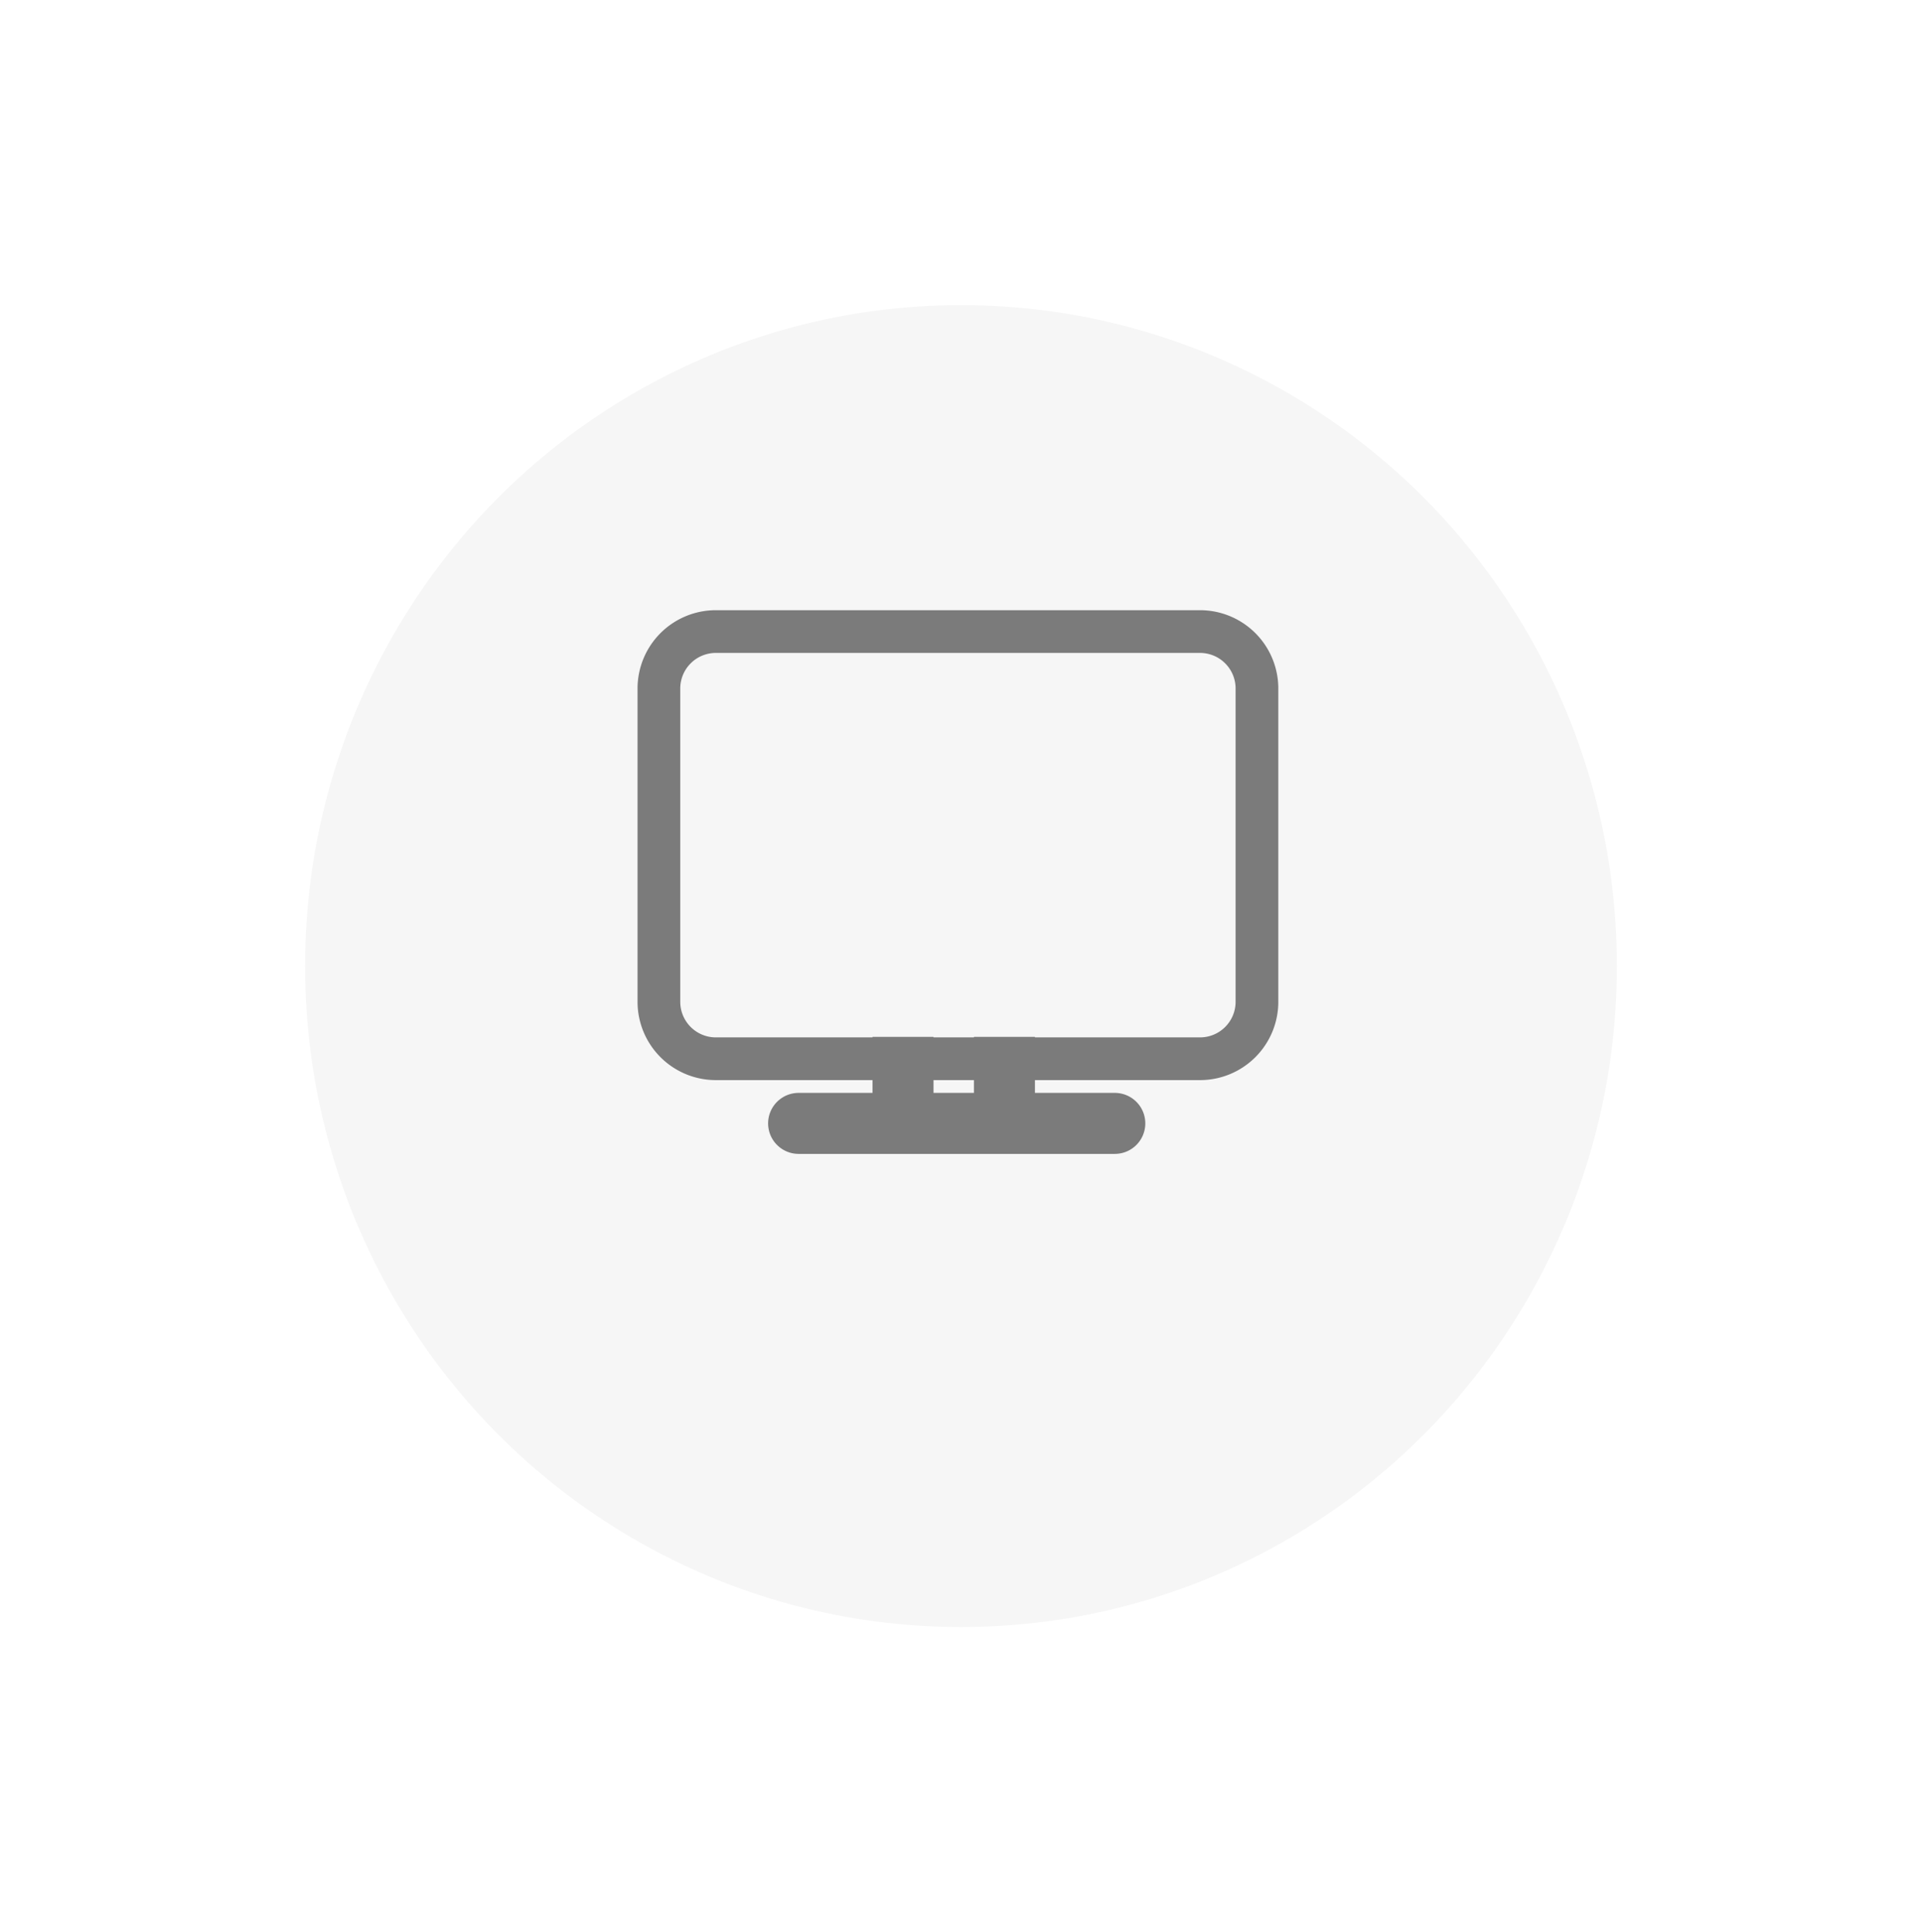
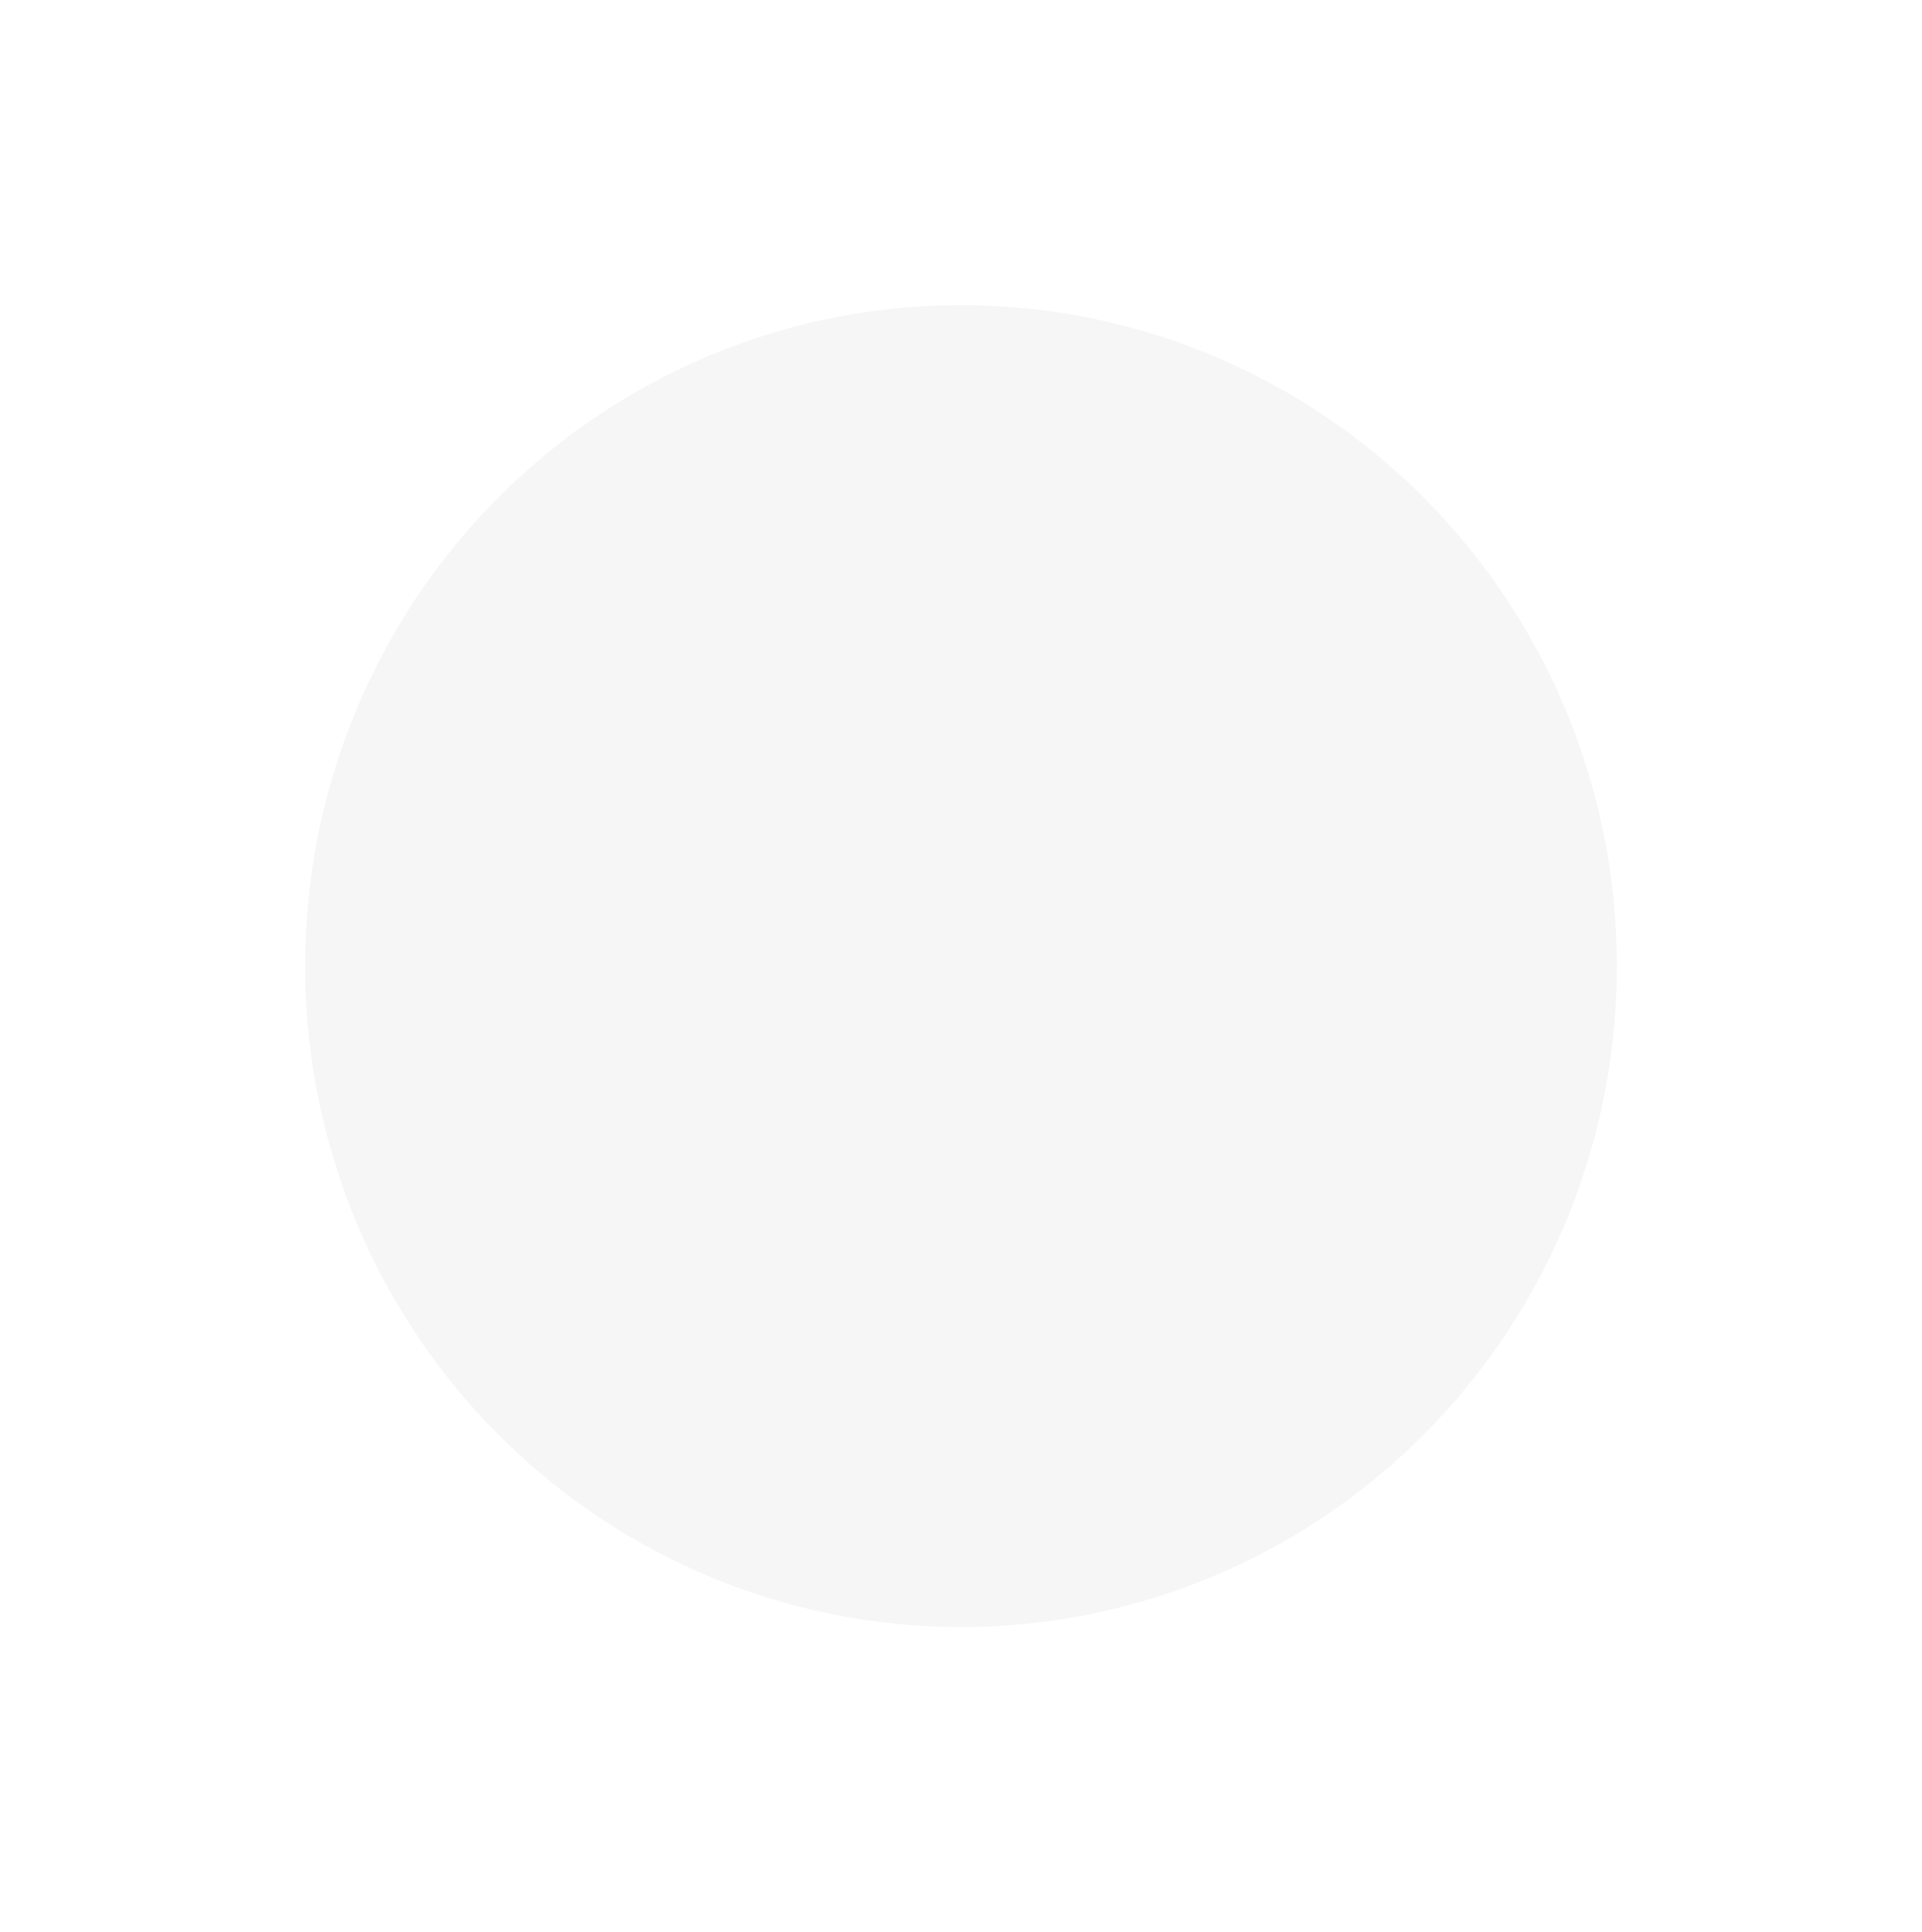
<svg xmlns="http://www.w3.org/2000/svg" width="189" height="190" viewBox="0 0 189 190">
  <defs>
    <filter id="椭圆_604" x="0" y="0" width="189" height="190" filterUnits="userSpaceOnUse">
      <feOffset dy="10" input="SourceAlpha" />
      <feGaussianBlur stdDeviation="10" result="blur" />
      <feFlood flood-opacity="0.098" />
      <feComposite operator="in" in2="blur" />
      <feComposite in="SourceGraphic" />
    </filter>
  </defs>
  <g id="icon-s17-3" transform="translate(-314 -682)">
    <g transform="matrix(1, 0, 0, 1, 314, 682)" filter="url(#椭圆_604)">
      <ellipse id="椭圆_604-2" data-name="椭圆 604" cx="64.5" cy="65" rx="64.5" ry="65" transform="translate(30 20)" fill="#f6f6f6" />
    </g>
    <g id="组_34833" data-name="组 34833" transform="translate(376.691 742.004)">
      <g id="Linear_ic_device_pad" data-name="Linear/ic_device_pad" transform="translate(0 0)">
-         <path id="Rectangle-Copy-6" d="M56.062,3.75H8.452a7.7,7.7,0,0,0-7.7,7.7V42.258a7.7,7.7,0,0,0,7.7,7.7H56.062a7.7,7.7,0,0,0,7.7-7.7V11.452A7.7,7.7,0,0,0,56.062,3.75ZM8.452,7.951H56.062a3.5,3.5,0,0,1,3.5,3.5V42.258a3.5,3.5,0,0,1-3.5,3.5H8.452a3.5,3.5,0,0,1-3.5-3.5V11.452A3.5,3.5,0,0,1,8.452,7.951Z" transform="translate(-0.75 -3.75)" fill="#7b7b7b" />
-       </g>
+         </g>
      <g id="组_34834" data-name="组 34834" transform="translate(15.84 41.957)">
-         <line id="直线_100" data-name="直线 100" x1="31.093" transform="translate(0 8.507)" fill="none" stroke="#7b7b7b" stroke-linecap="round" stroke-width="6" />
        <g id="组_34833-2" data-name="组 34833" transform="translate(10.267)">
-           <line id="直线_98" data-name="直线 98" y2="6.453" fill="none" stroke="#7b7b7b" stroke-width="6" />
-           <line id="直线_99" data-name="直线 99" y2="6.453" transform="translate(9.973)" fill="none" stroke="#7b7b7b" stroke-width="6" />
-         </g>
+           </g>
      </g>
    </g>
  </g>
</svg>